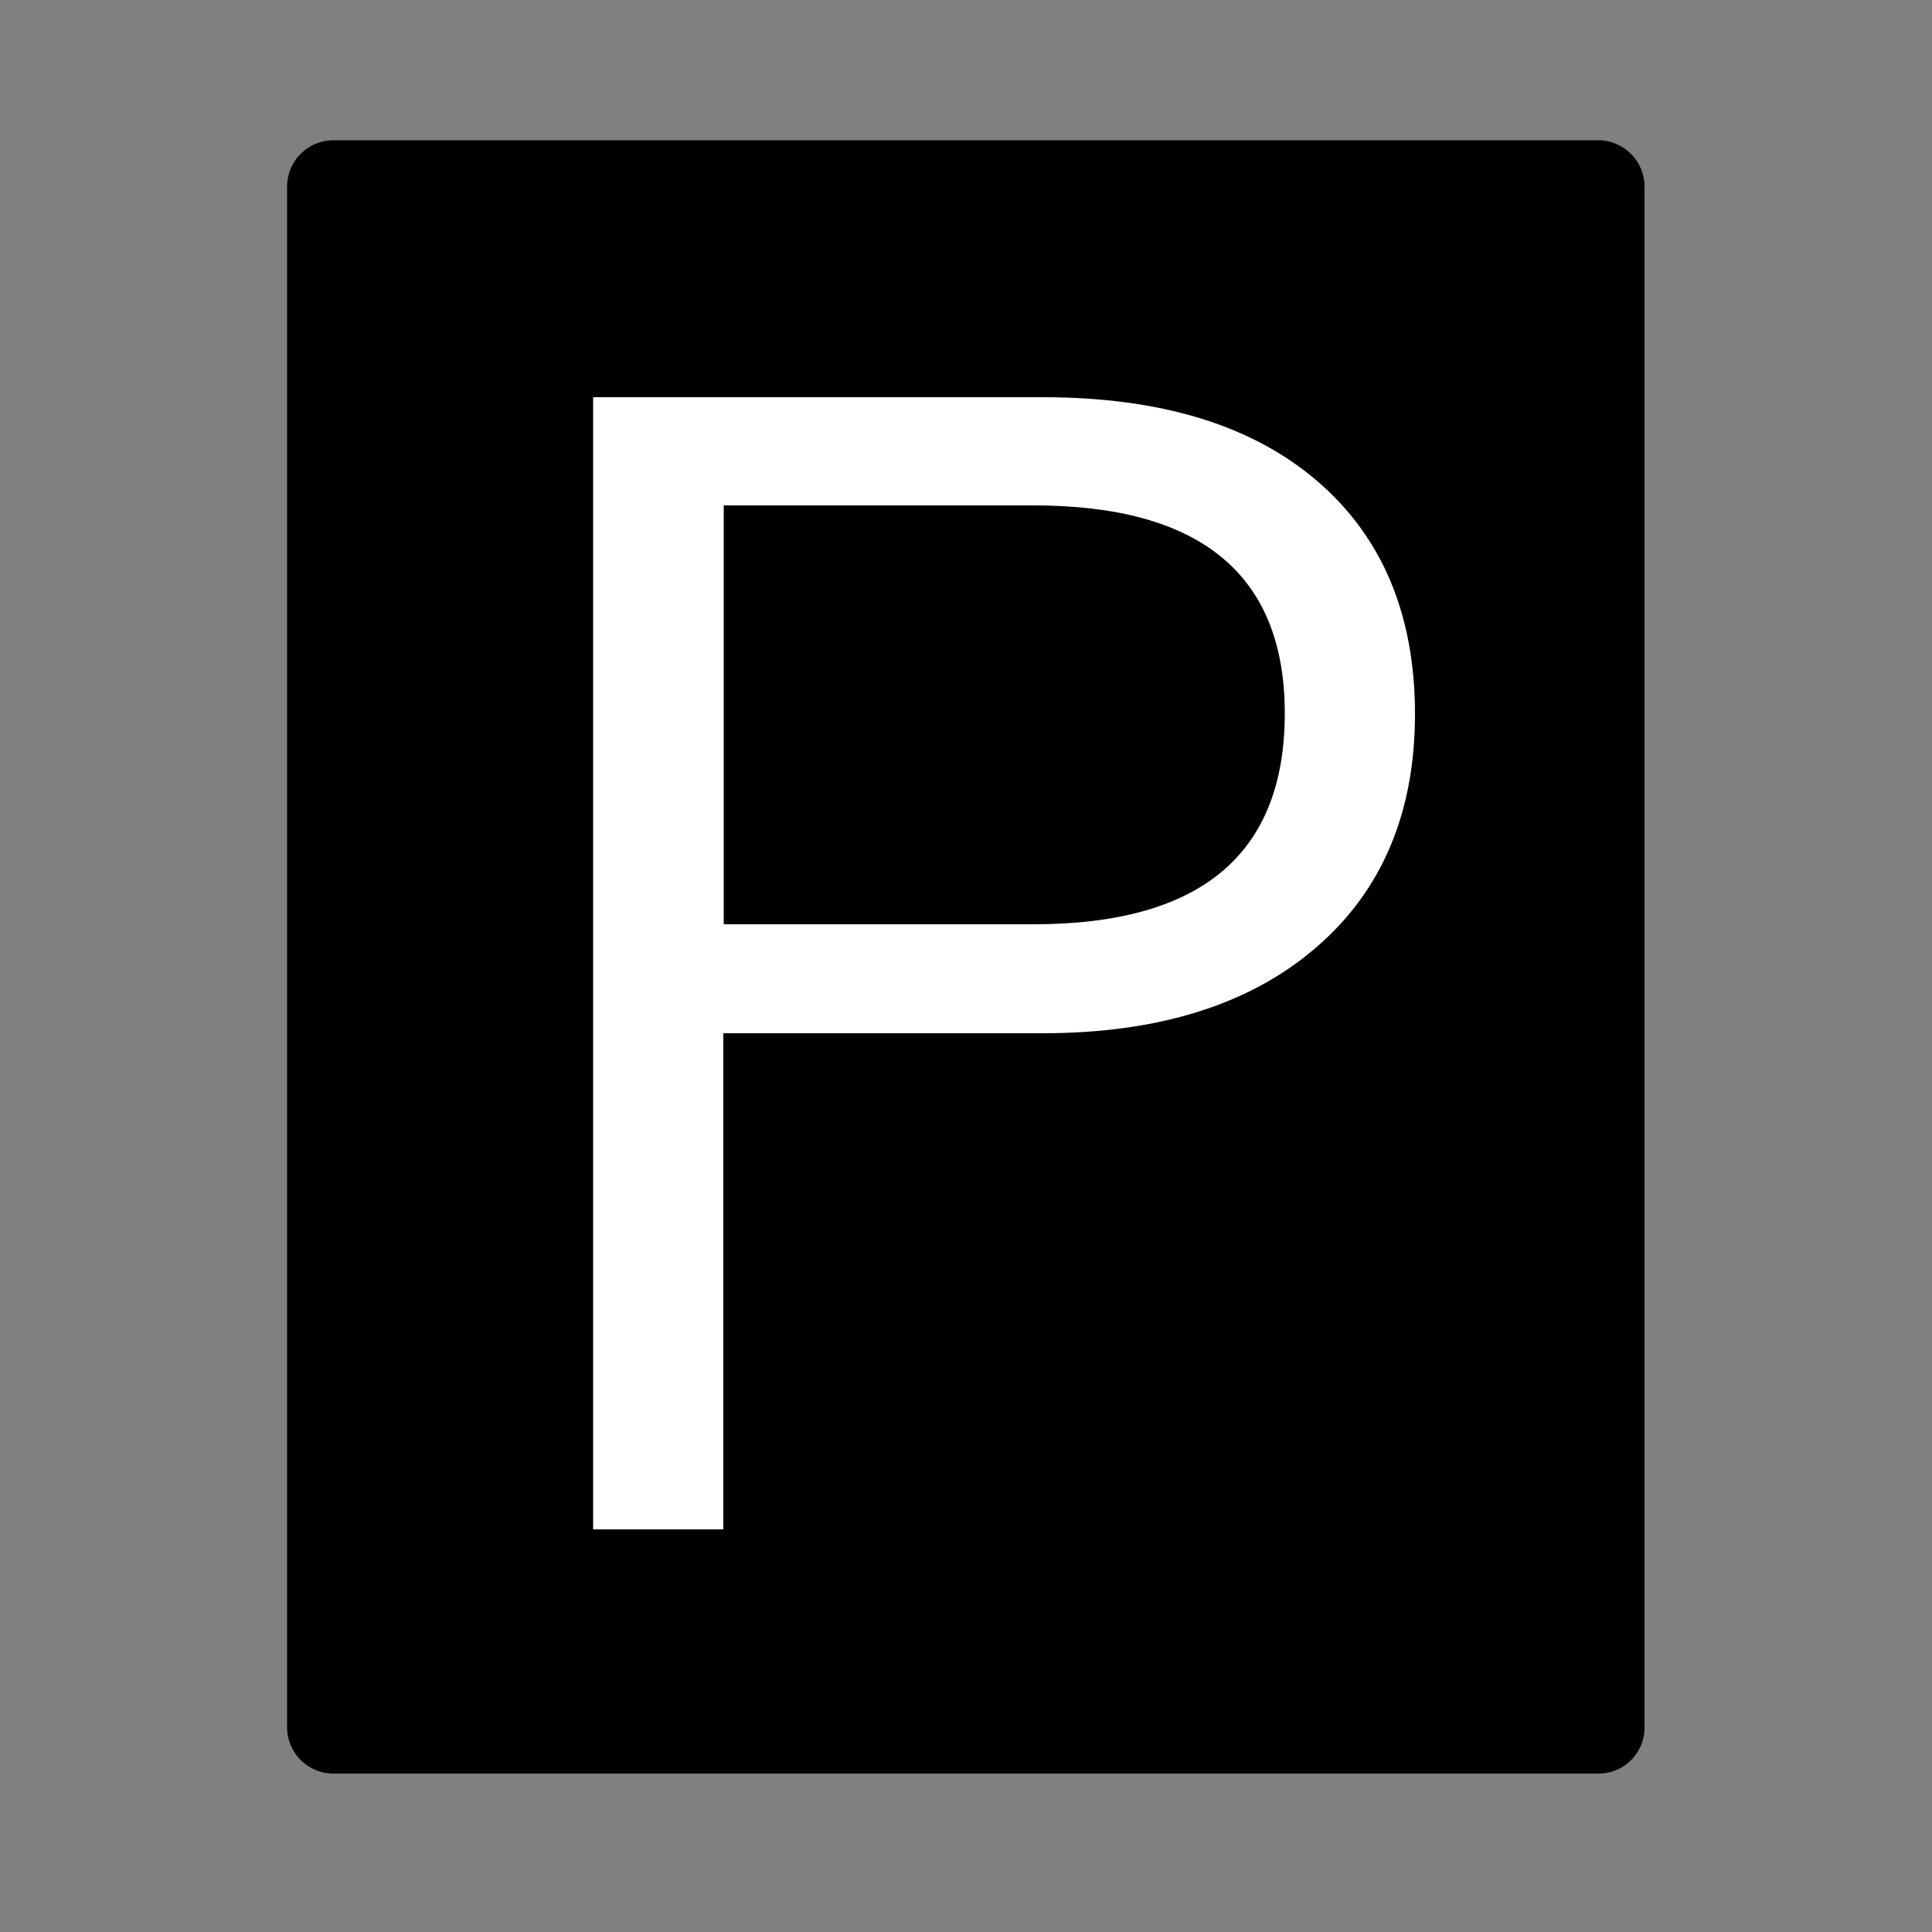
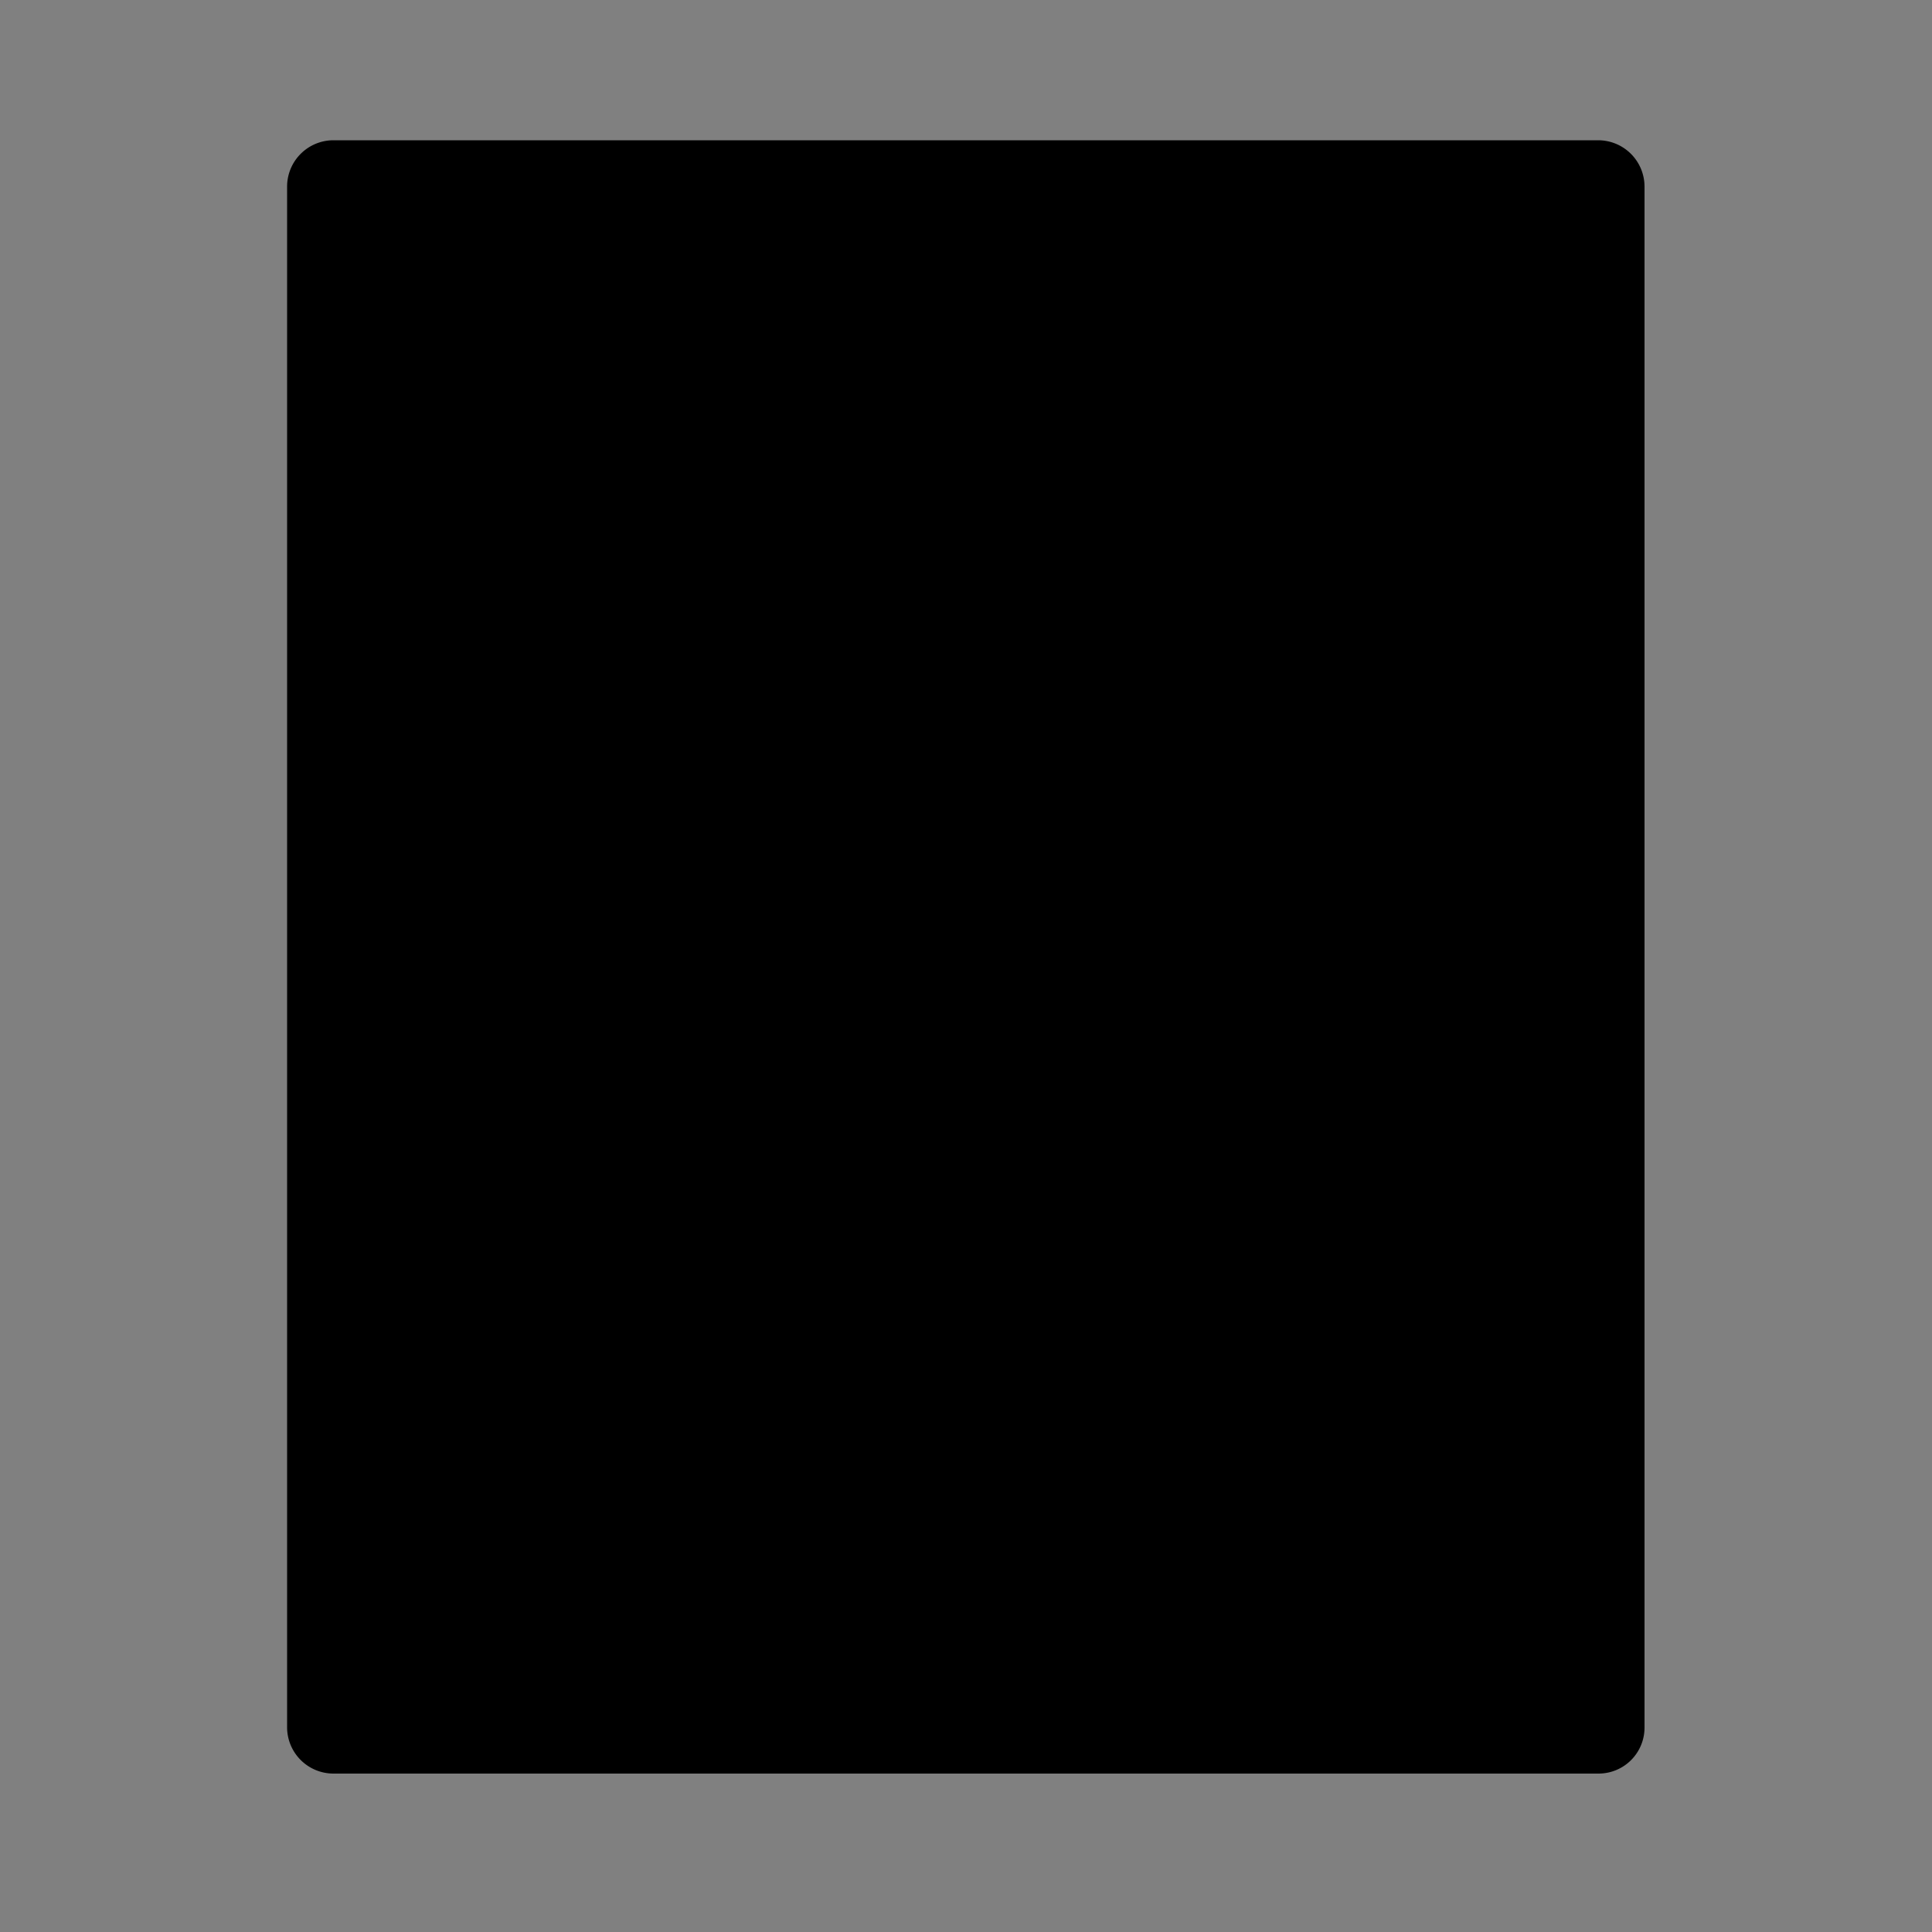
<svg xmlns="http://www.w3.org/2000/svg" id="Ebene_1" data-name="Ebene 1" viewBox="0 0 500 500">
  <rect x="0" y="0" width="500" height="500" fill="#808080" stroke="none" />
  <defs>
    <style>.cls-1{fill:#fff;}</style>
  </defs>
  <g id="Parkplatz">
    <path d="M413.7,459H86.3a12,12,0,0,1-12-12V48.3a12,12,0,0,1,12-12H413.6a12,12,0,0,1,12,12V447A11.89,11.89,0,0,1,413.7,459Z" />
-     <path class="cls-1" d="M153.5,395.7V102.8H269.9q45.75,0,71,21.7t25.3,60.2q0,38.55-25.7,60.6c-17.1,14.7-40.7,22.1-70.6,22.1H187.2V395.8H153.5v-.1Zm33.8-156.5h80.2q65,0,65-54.6c0-35.8-21.7-53.8-65-53.8H187.3Z" />
  </g>
</svg>